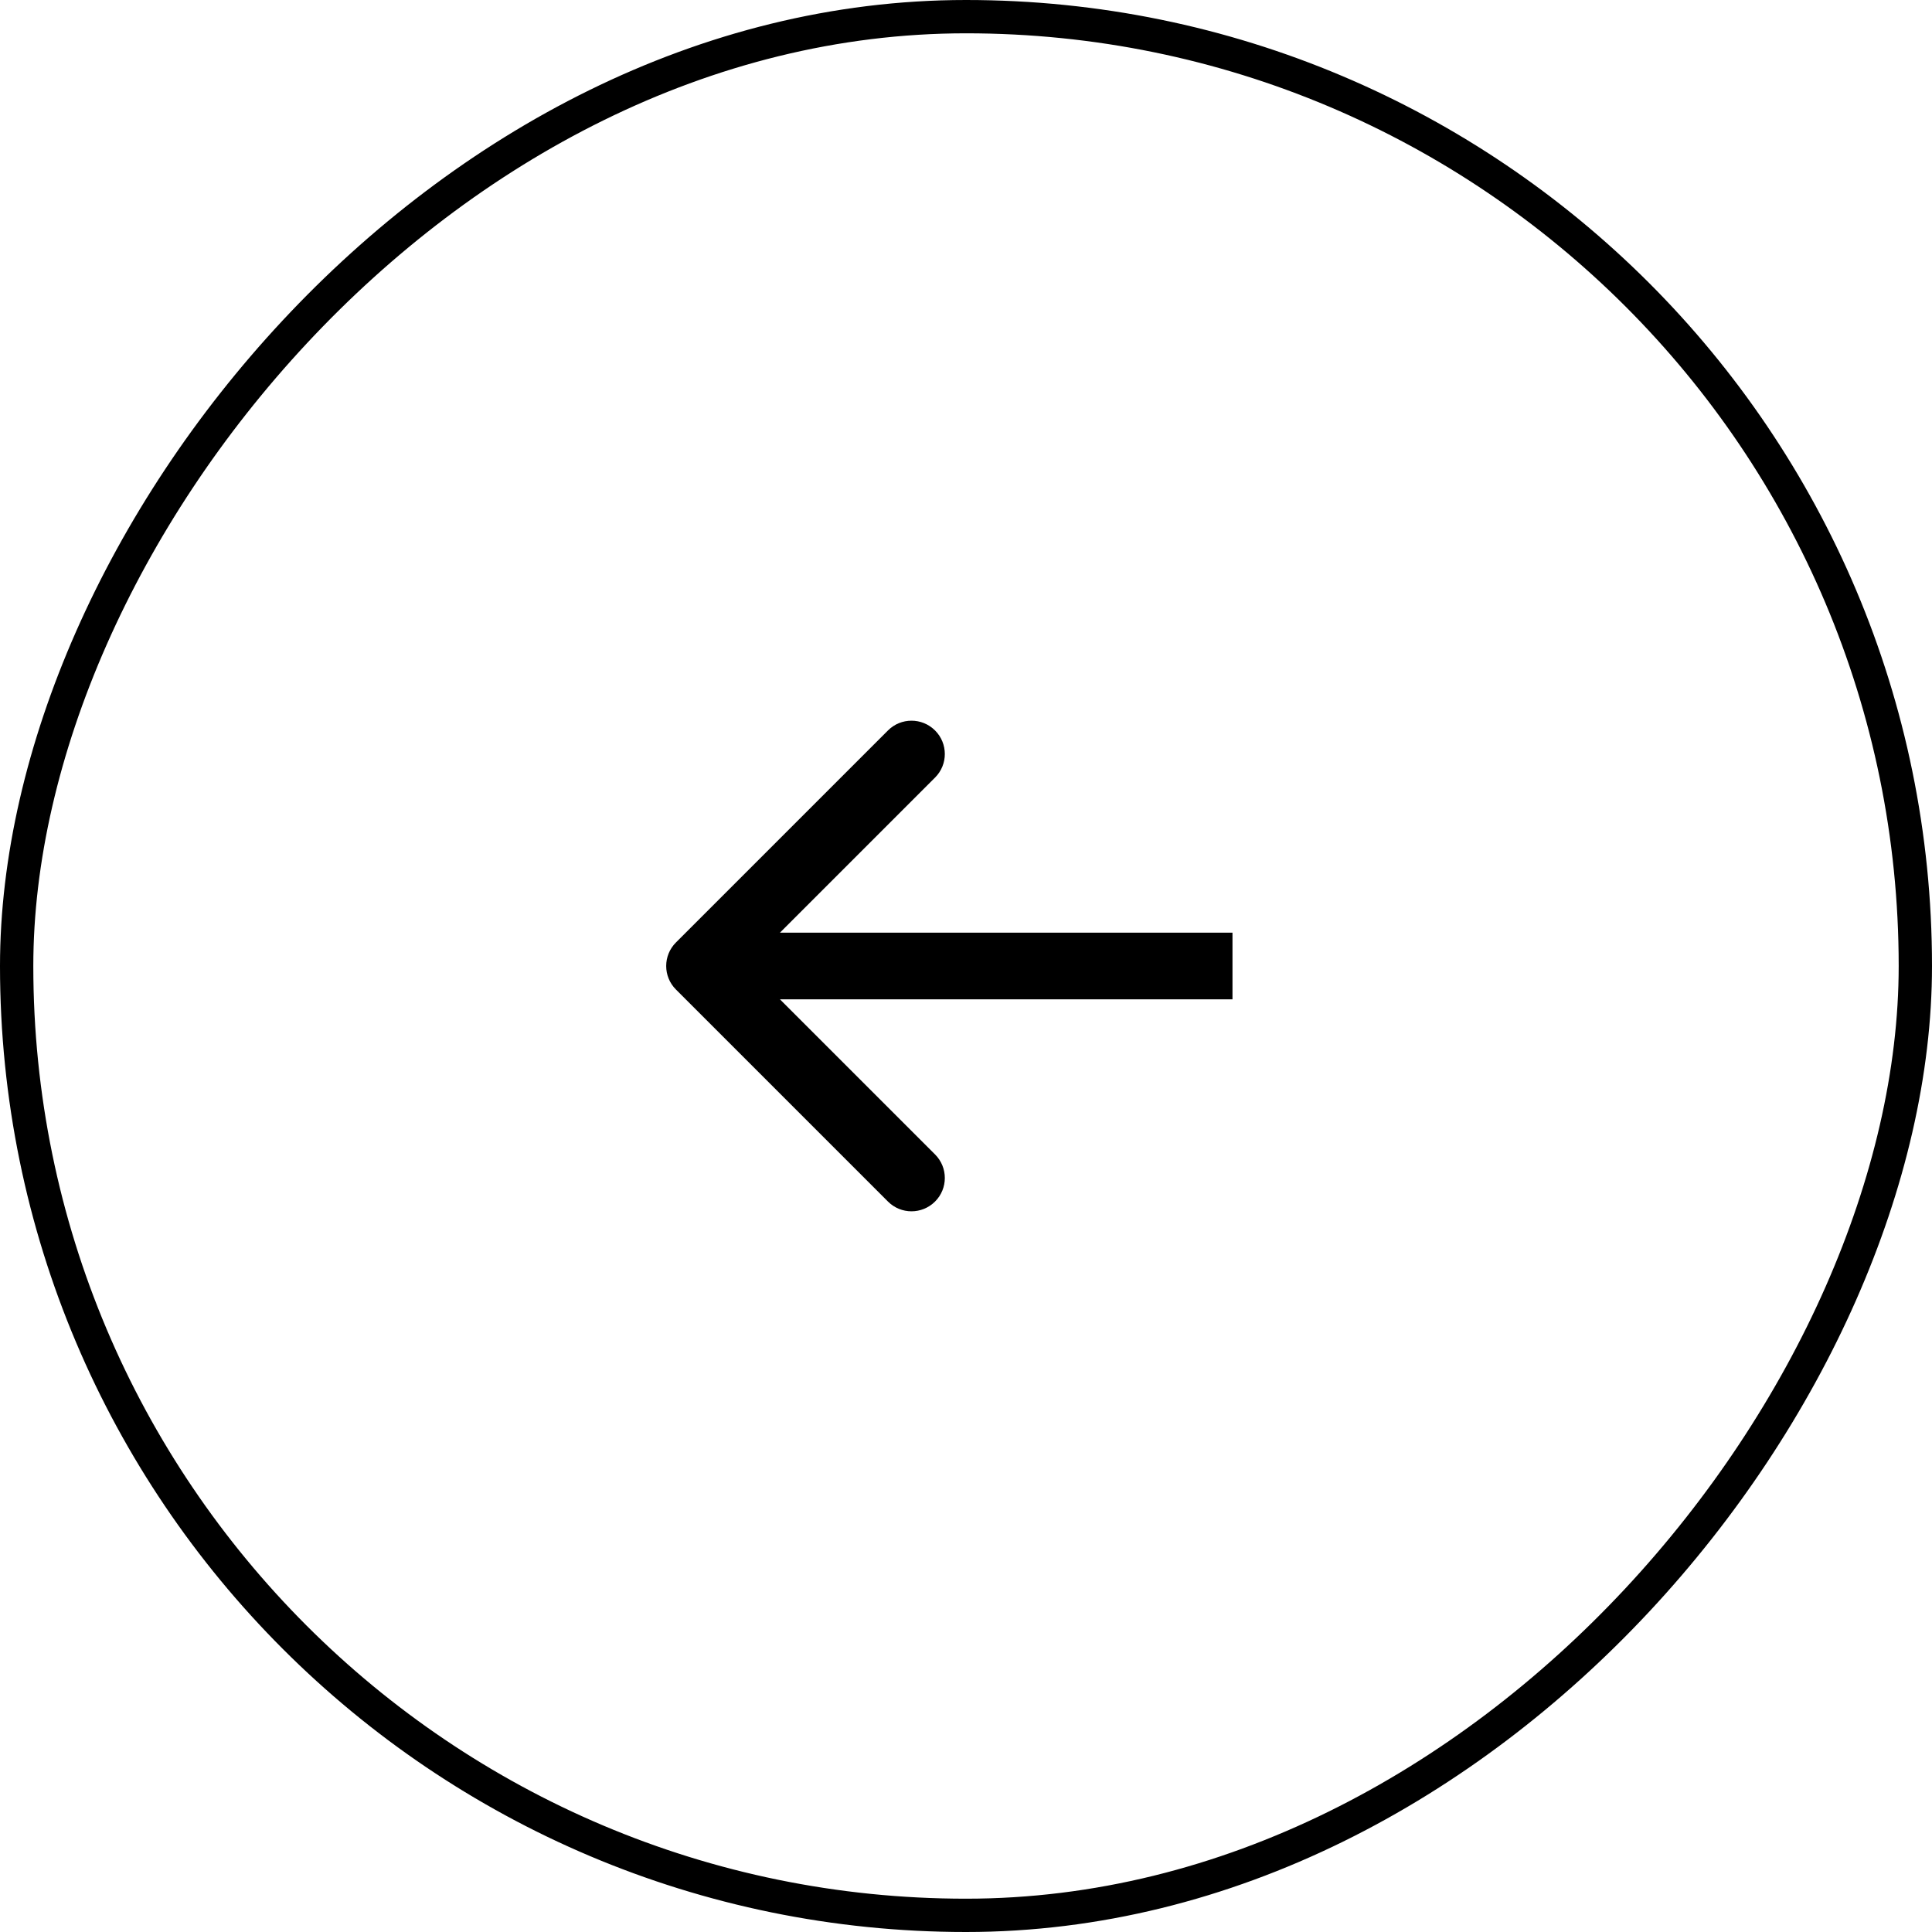
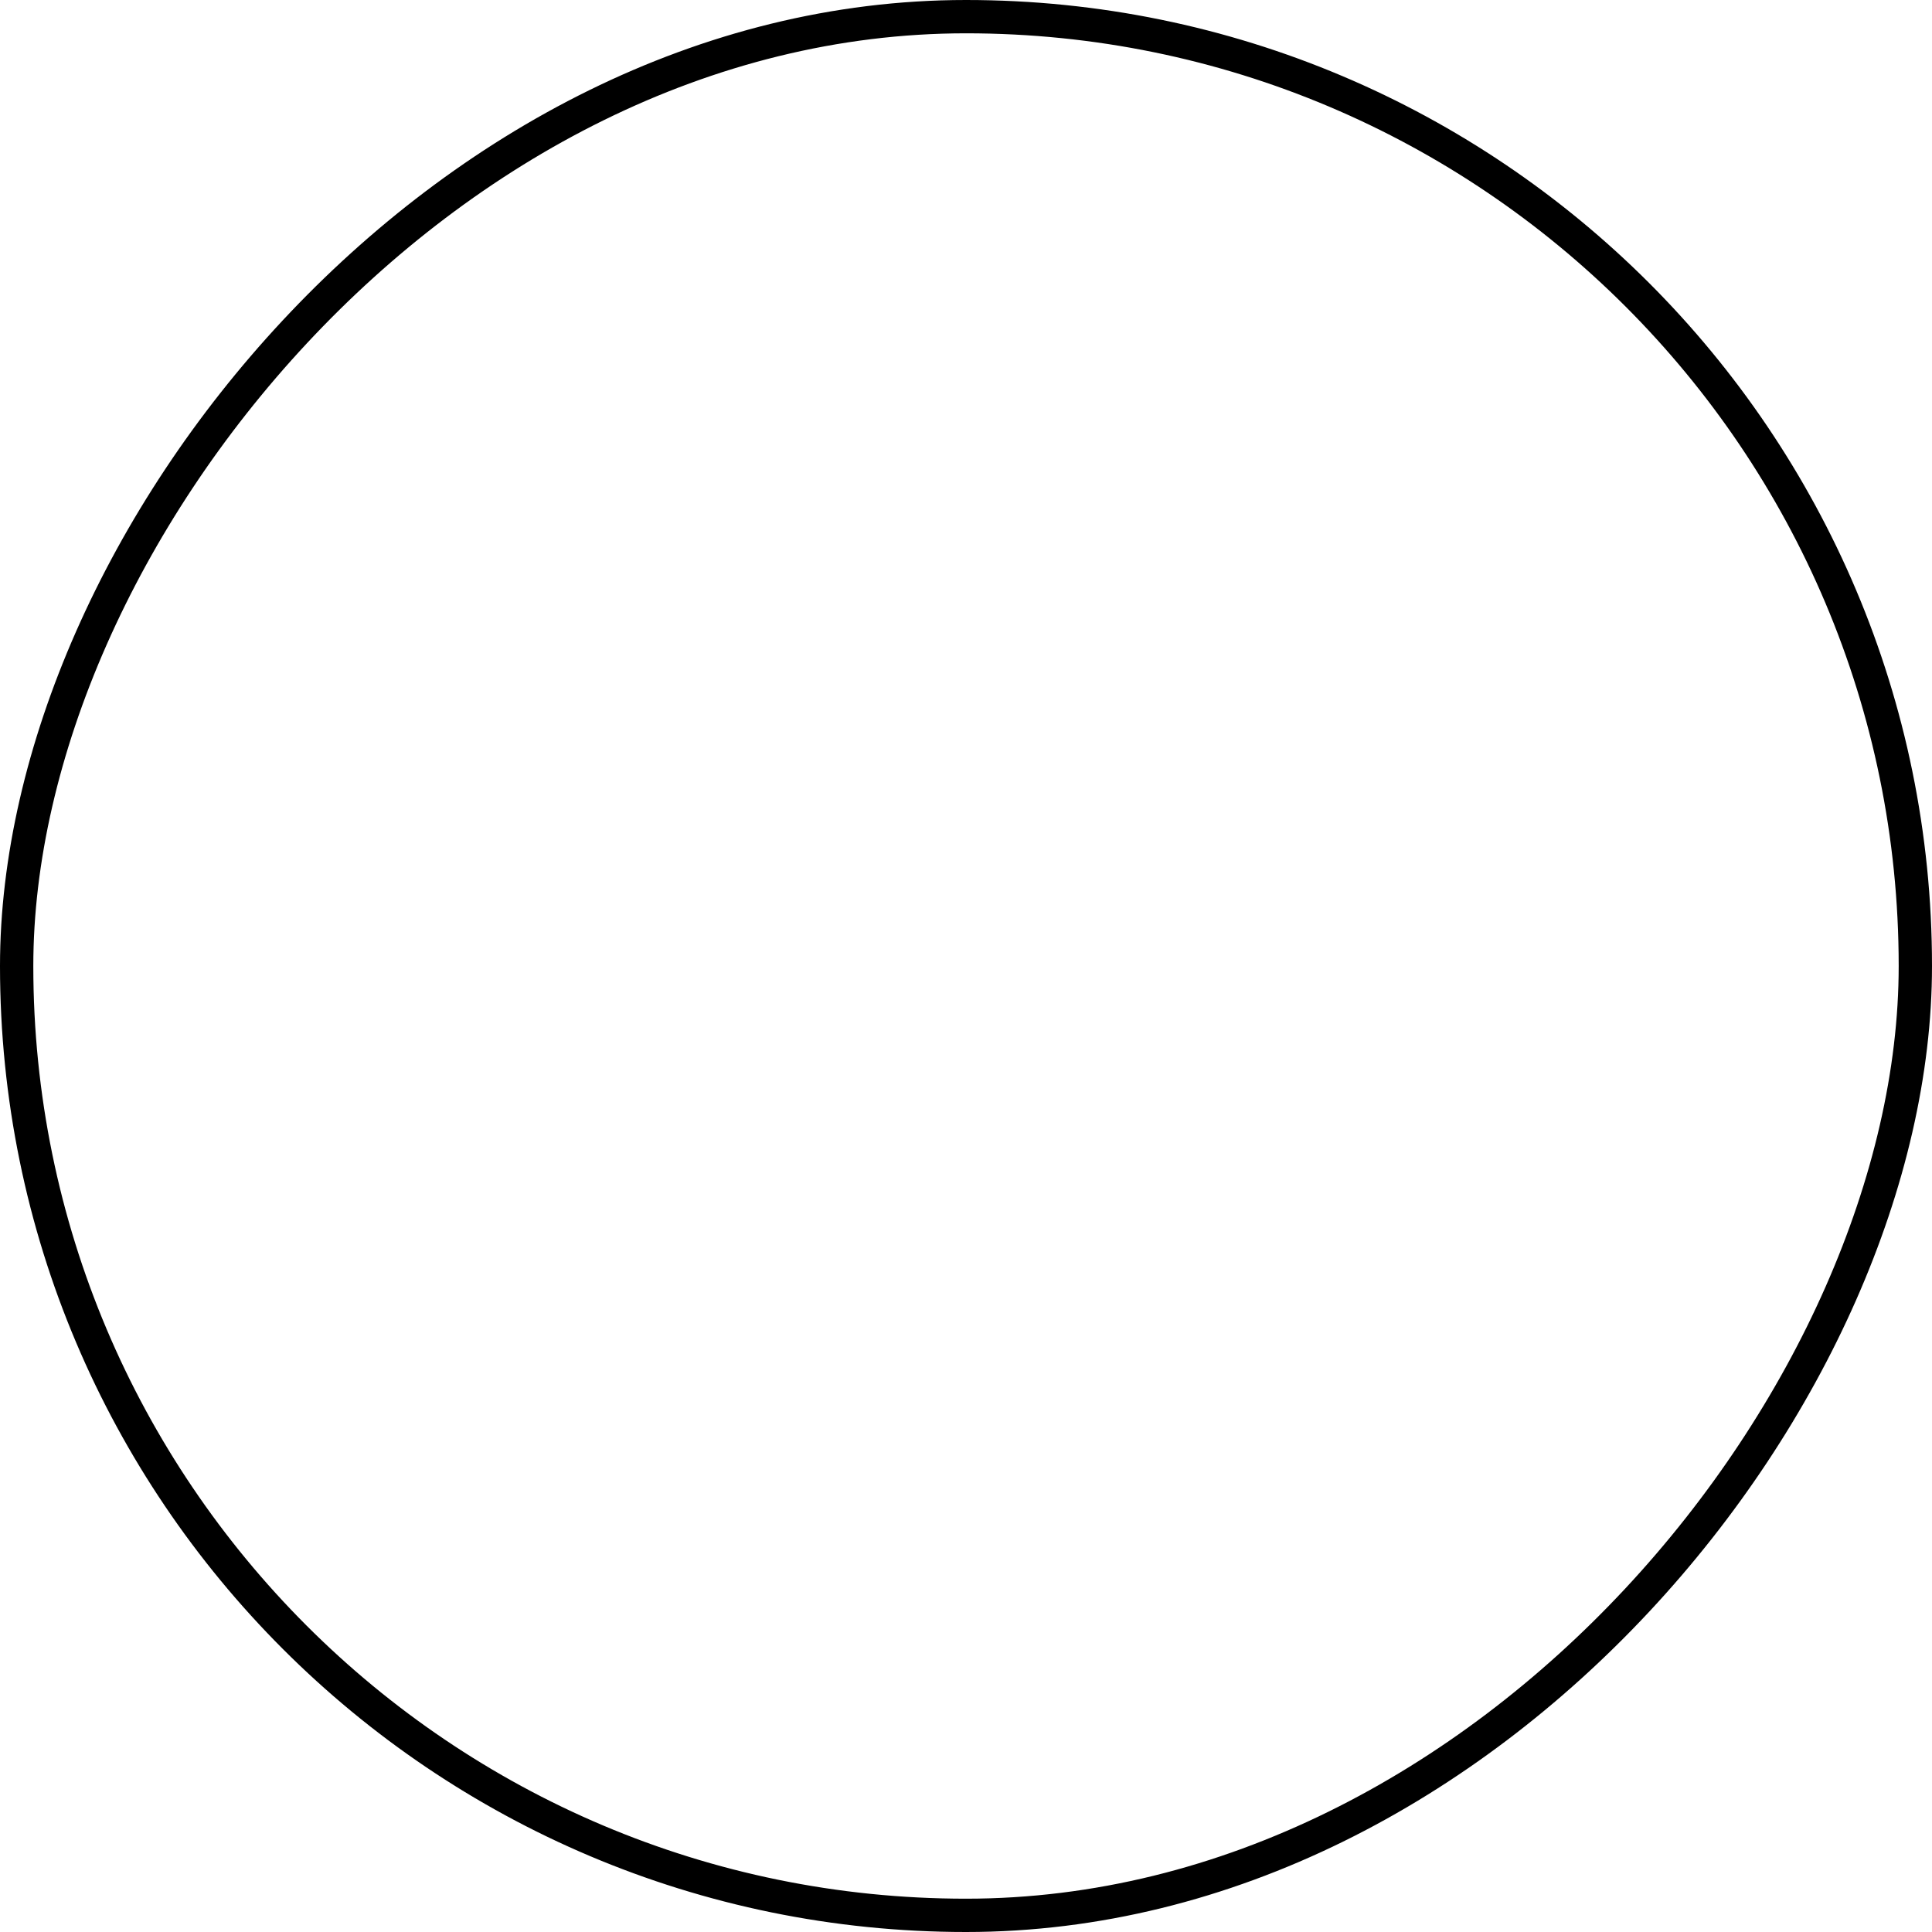
<svg xmlns="http://www.w3.org/2000/svg" width="58" height="58" viewBox="0 0 58 58" fill="none">
  <rect x="-0.5" y="0.5" width="57" height="57" rx="28.5" transform="matrix(-1 0 0 1 57 0)" stroke="black" />
-   <path d="M20.293 29.707C19.902 29.317 19.902 28.683 20.293 28.293L26.657 21.929C27.047 21.538 27.68 21.538 28.071 21.929C28.462 22.32 28.462 22.953 28.071 23.343L22.414 29L28.071 34.657C28.462 35.047 28.462 35.681 28.071 36.071C27.68 36.462 27.047 36.462 26.657 36.071L20.293 29.707ZM37 30H21V28H37V30Z" fill="black" />
</svg>